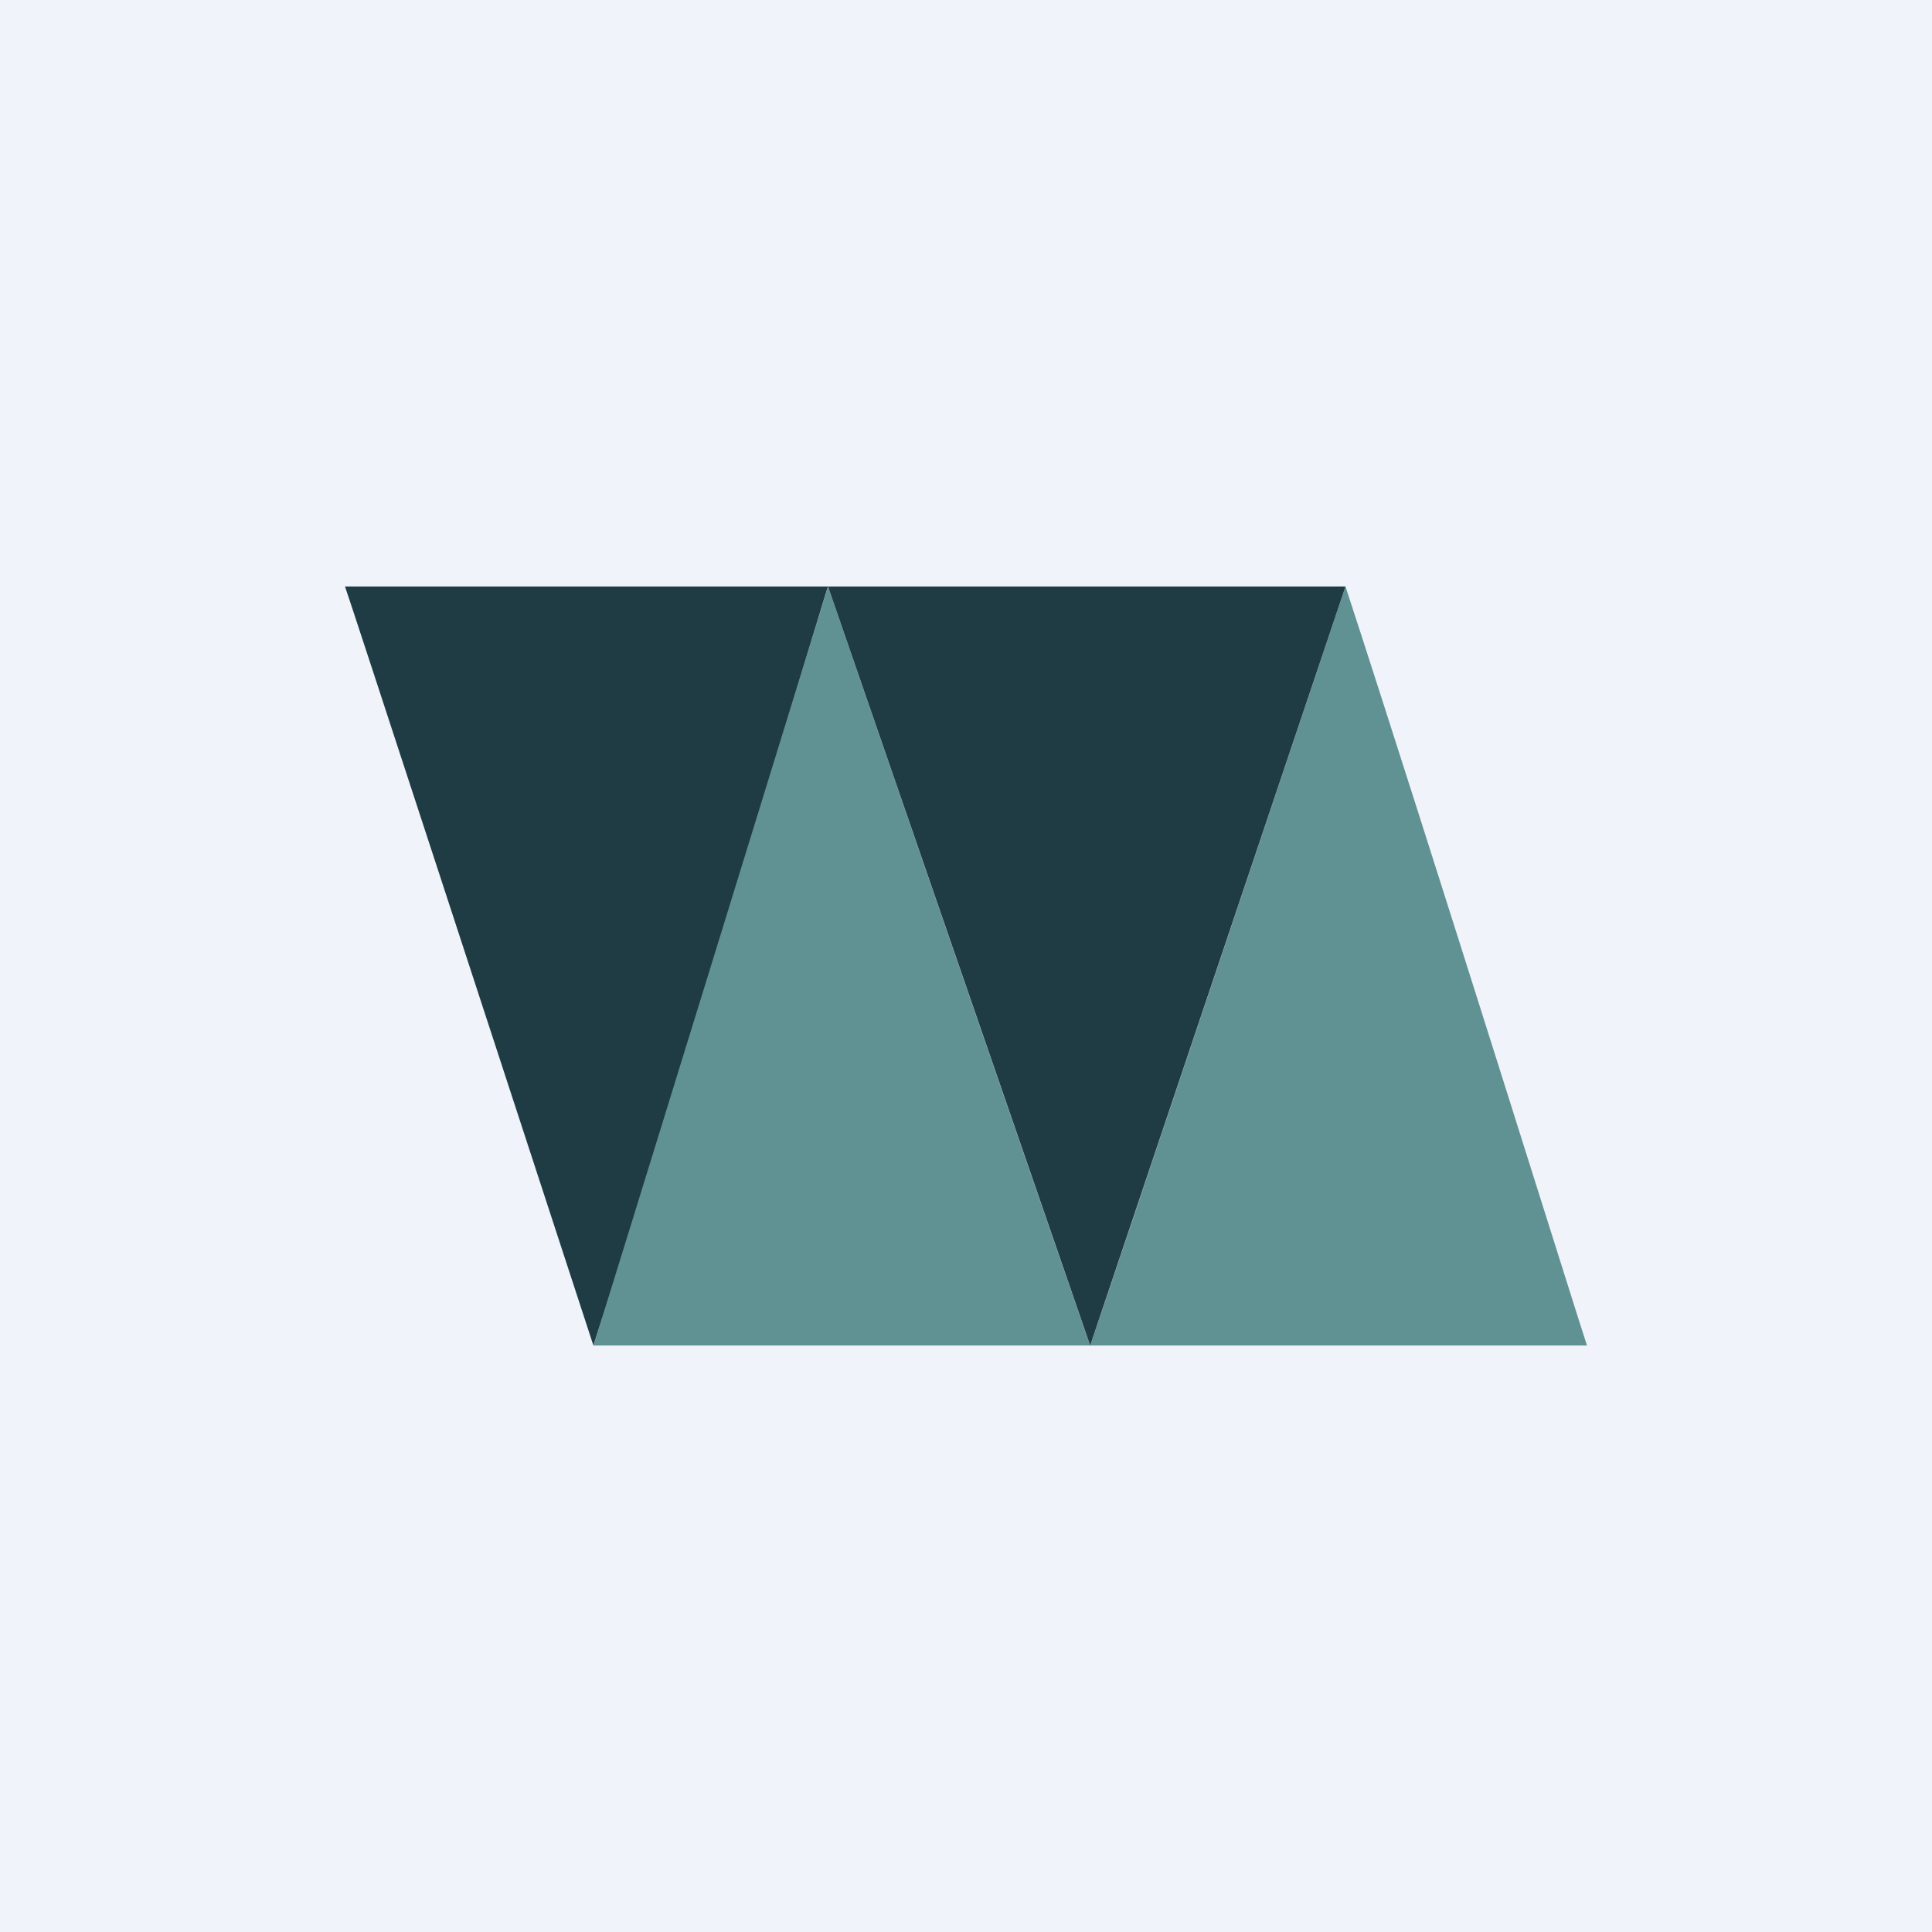
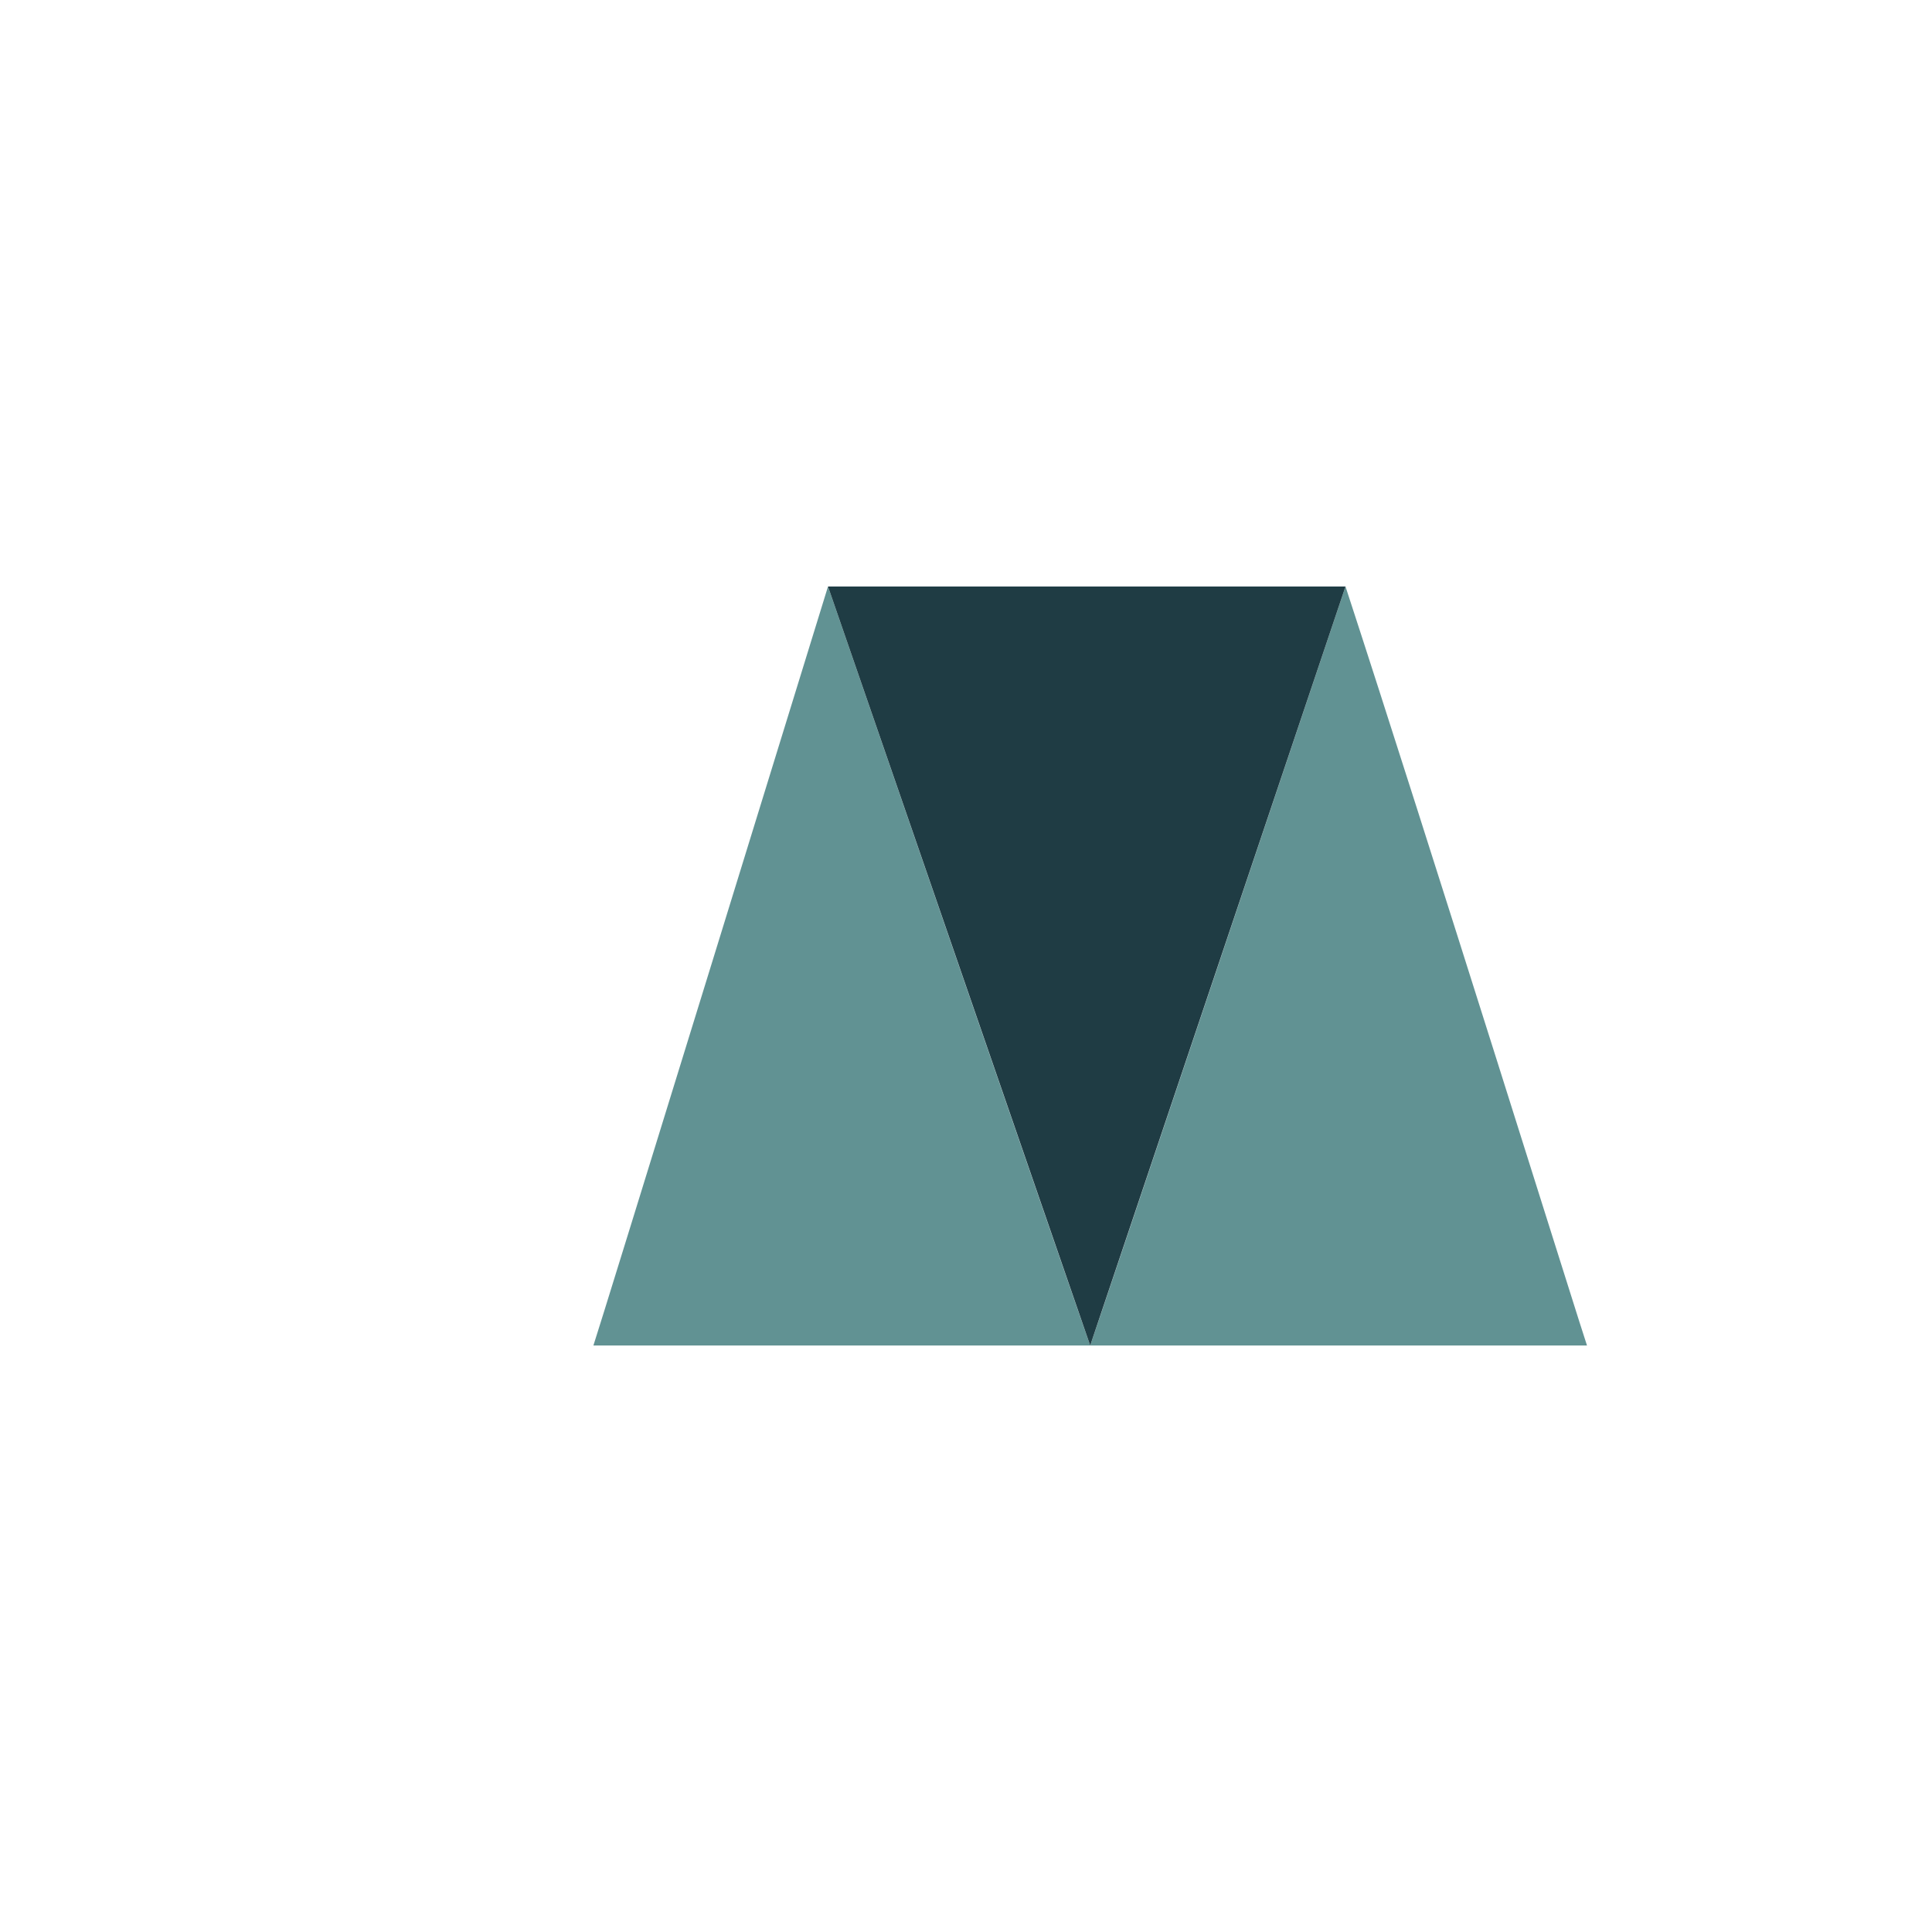
<svg xmlns="http://www.w3.org/2000/svg" width="56" height="56" viewBox="0 0 56 56">
-   <path fill="#F0F3FA" d="M0 0h56v56H0z" />
-   <path d="M10 17c.08.2 4.83 14.75 7.2 22 2.37-7.25 6.72-21.8 6.8-22H10Z" fill="#1F3C44" />
-   <path d="M17.2 39c.08-.2 6.8-22 6.8-22s7.52 21.8 7.6 22H17.2ZM46 39c-.08-.2-4.63-14.75-7-22 0 0-7.32 21.8-7.4 22H46Z" fill="#619293" />
+   <path d="M17.2 39c.08-.2 6.8-22 6.8-22s7.52 21.8 7.6 22H17.2M46 39c-.08-.2-4.63-14.75-7-22 0 0-7.32 21.8-7.4 22H46Z" fill="#619293" />
  <path d="m39 17-7.4 22L24 17h15Z" fill="#1F3C44" />
</svg>